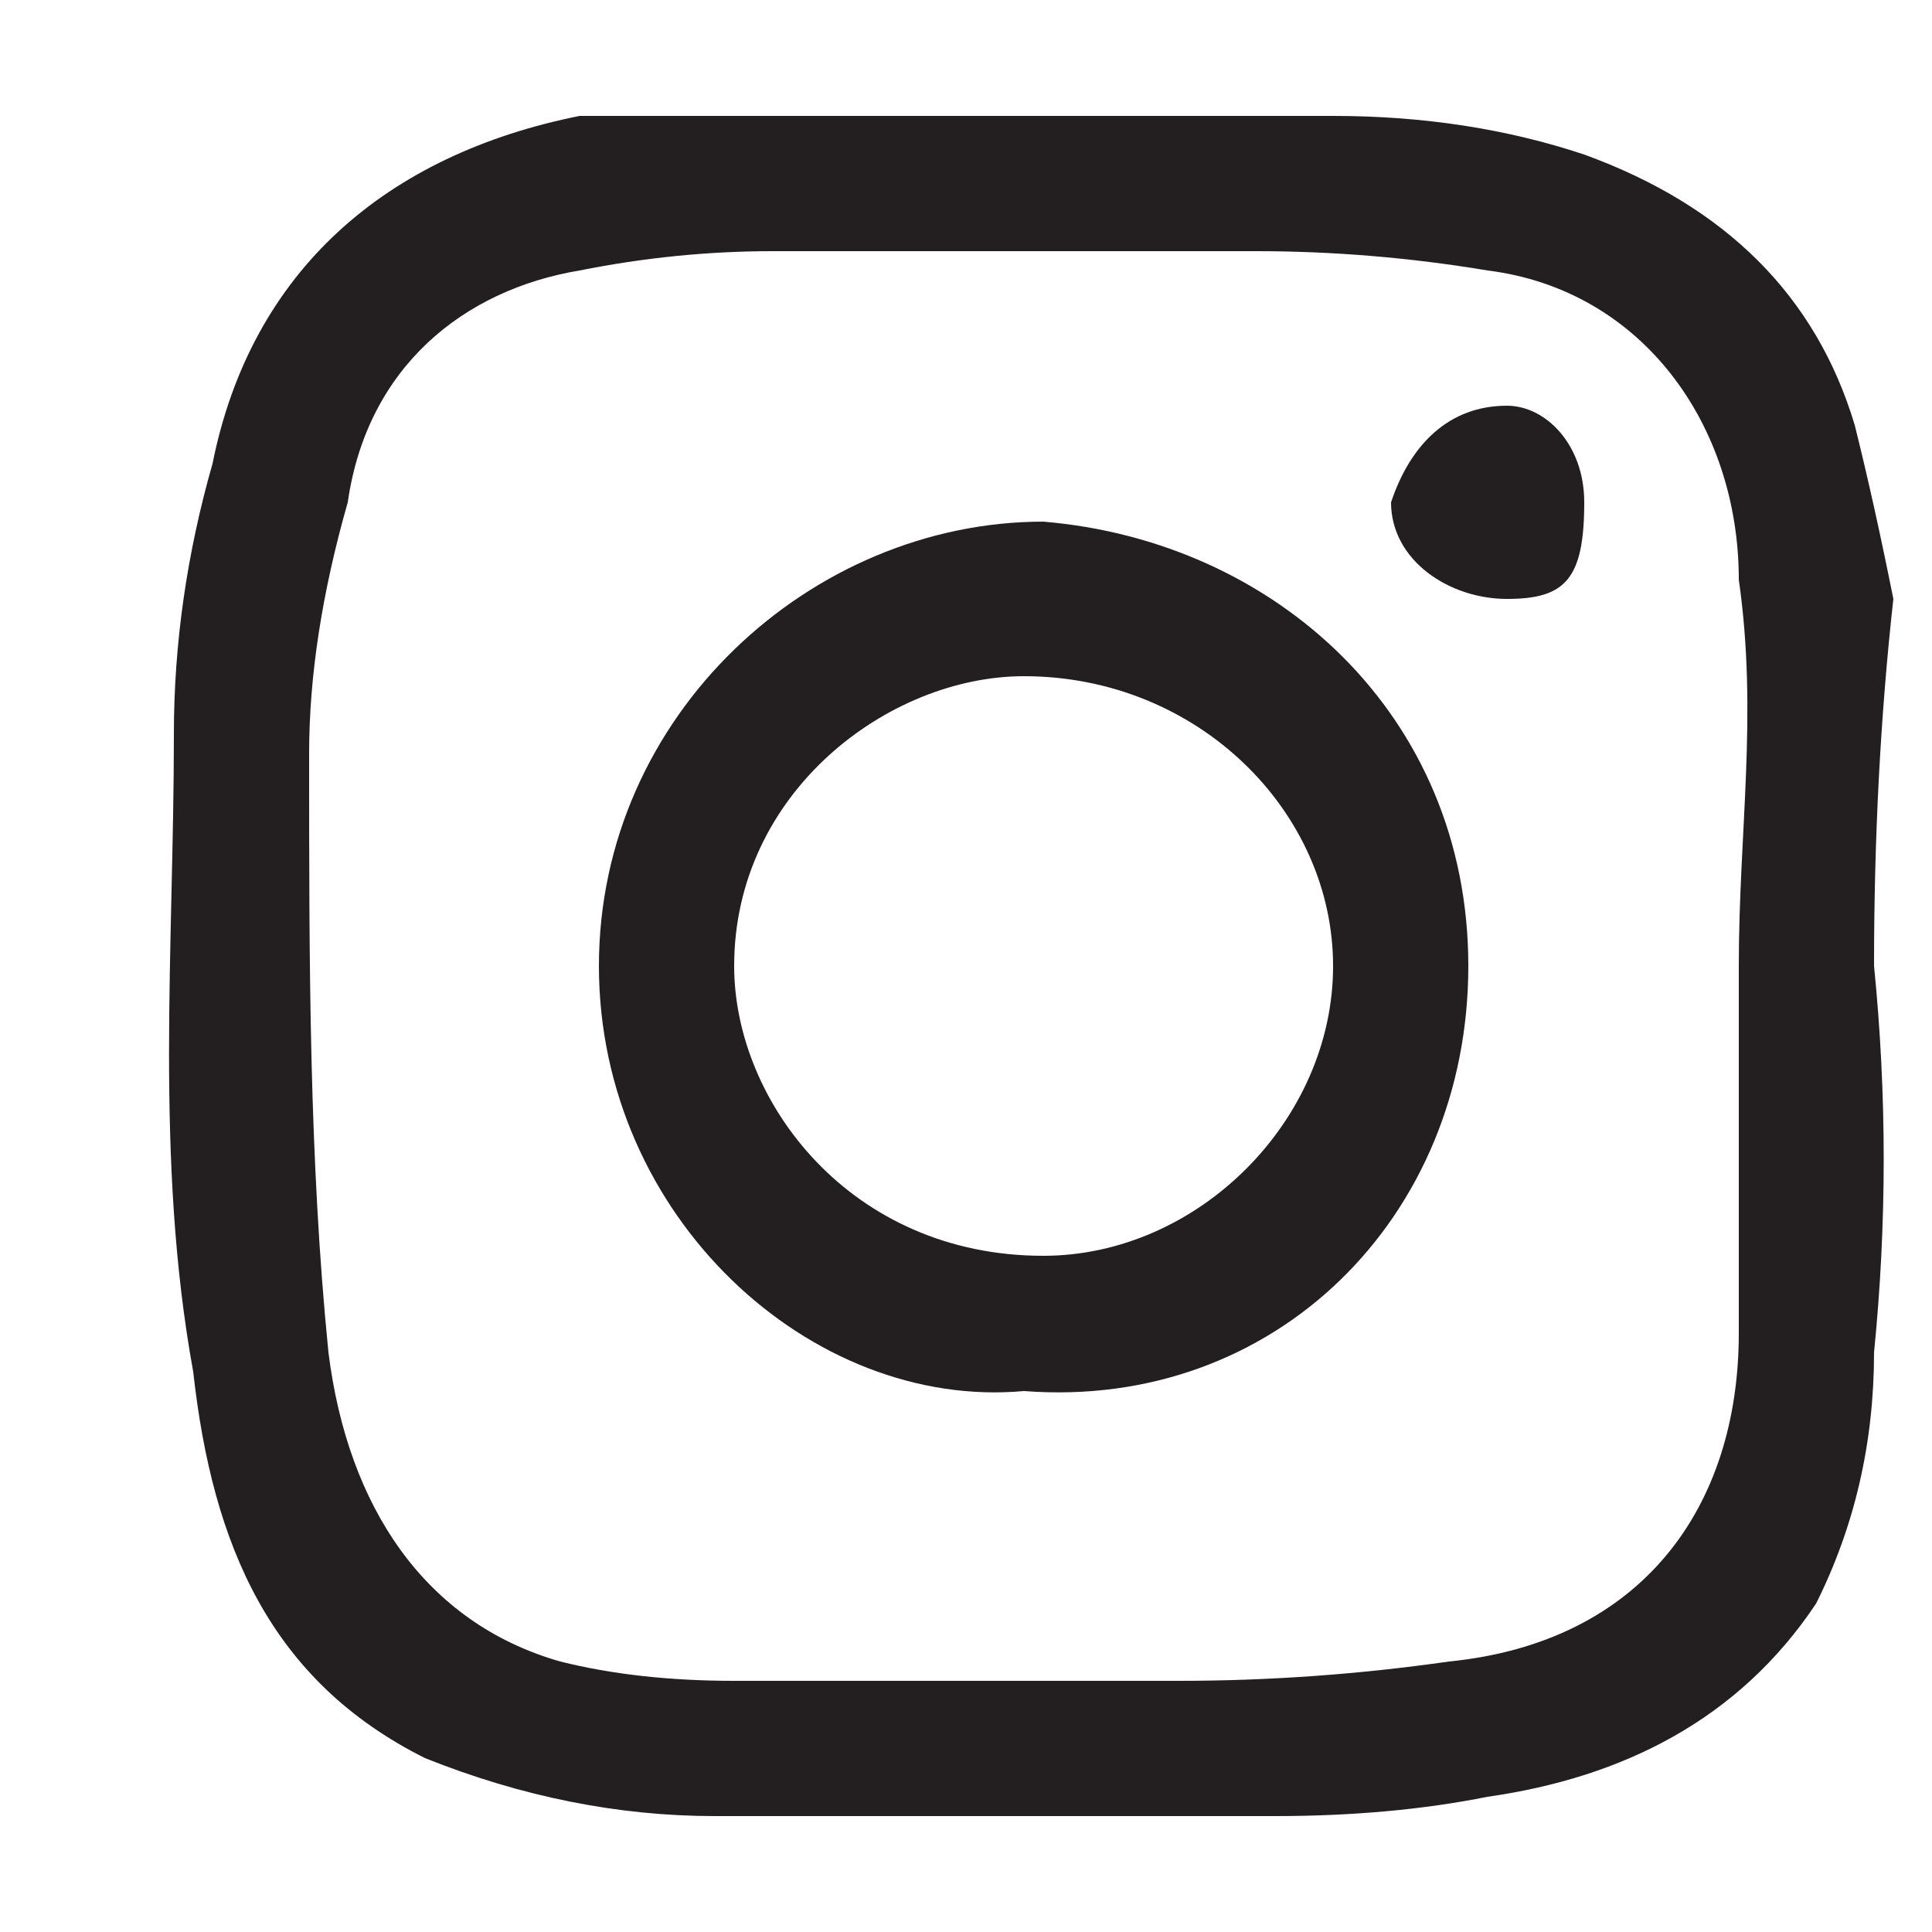
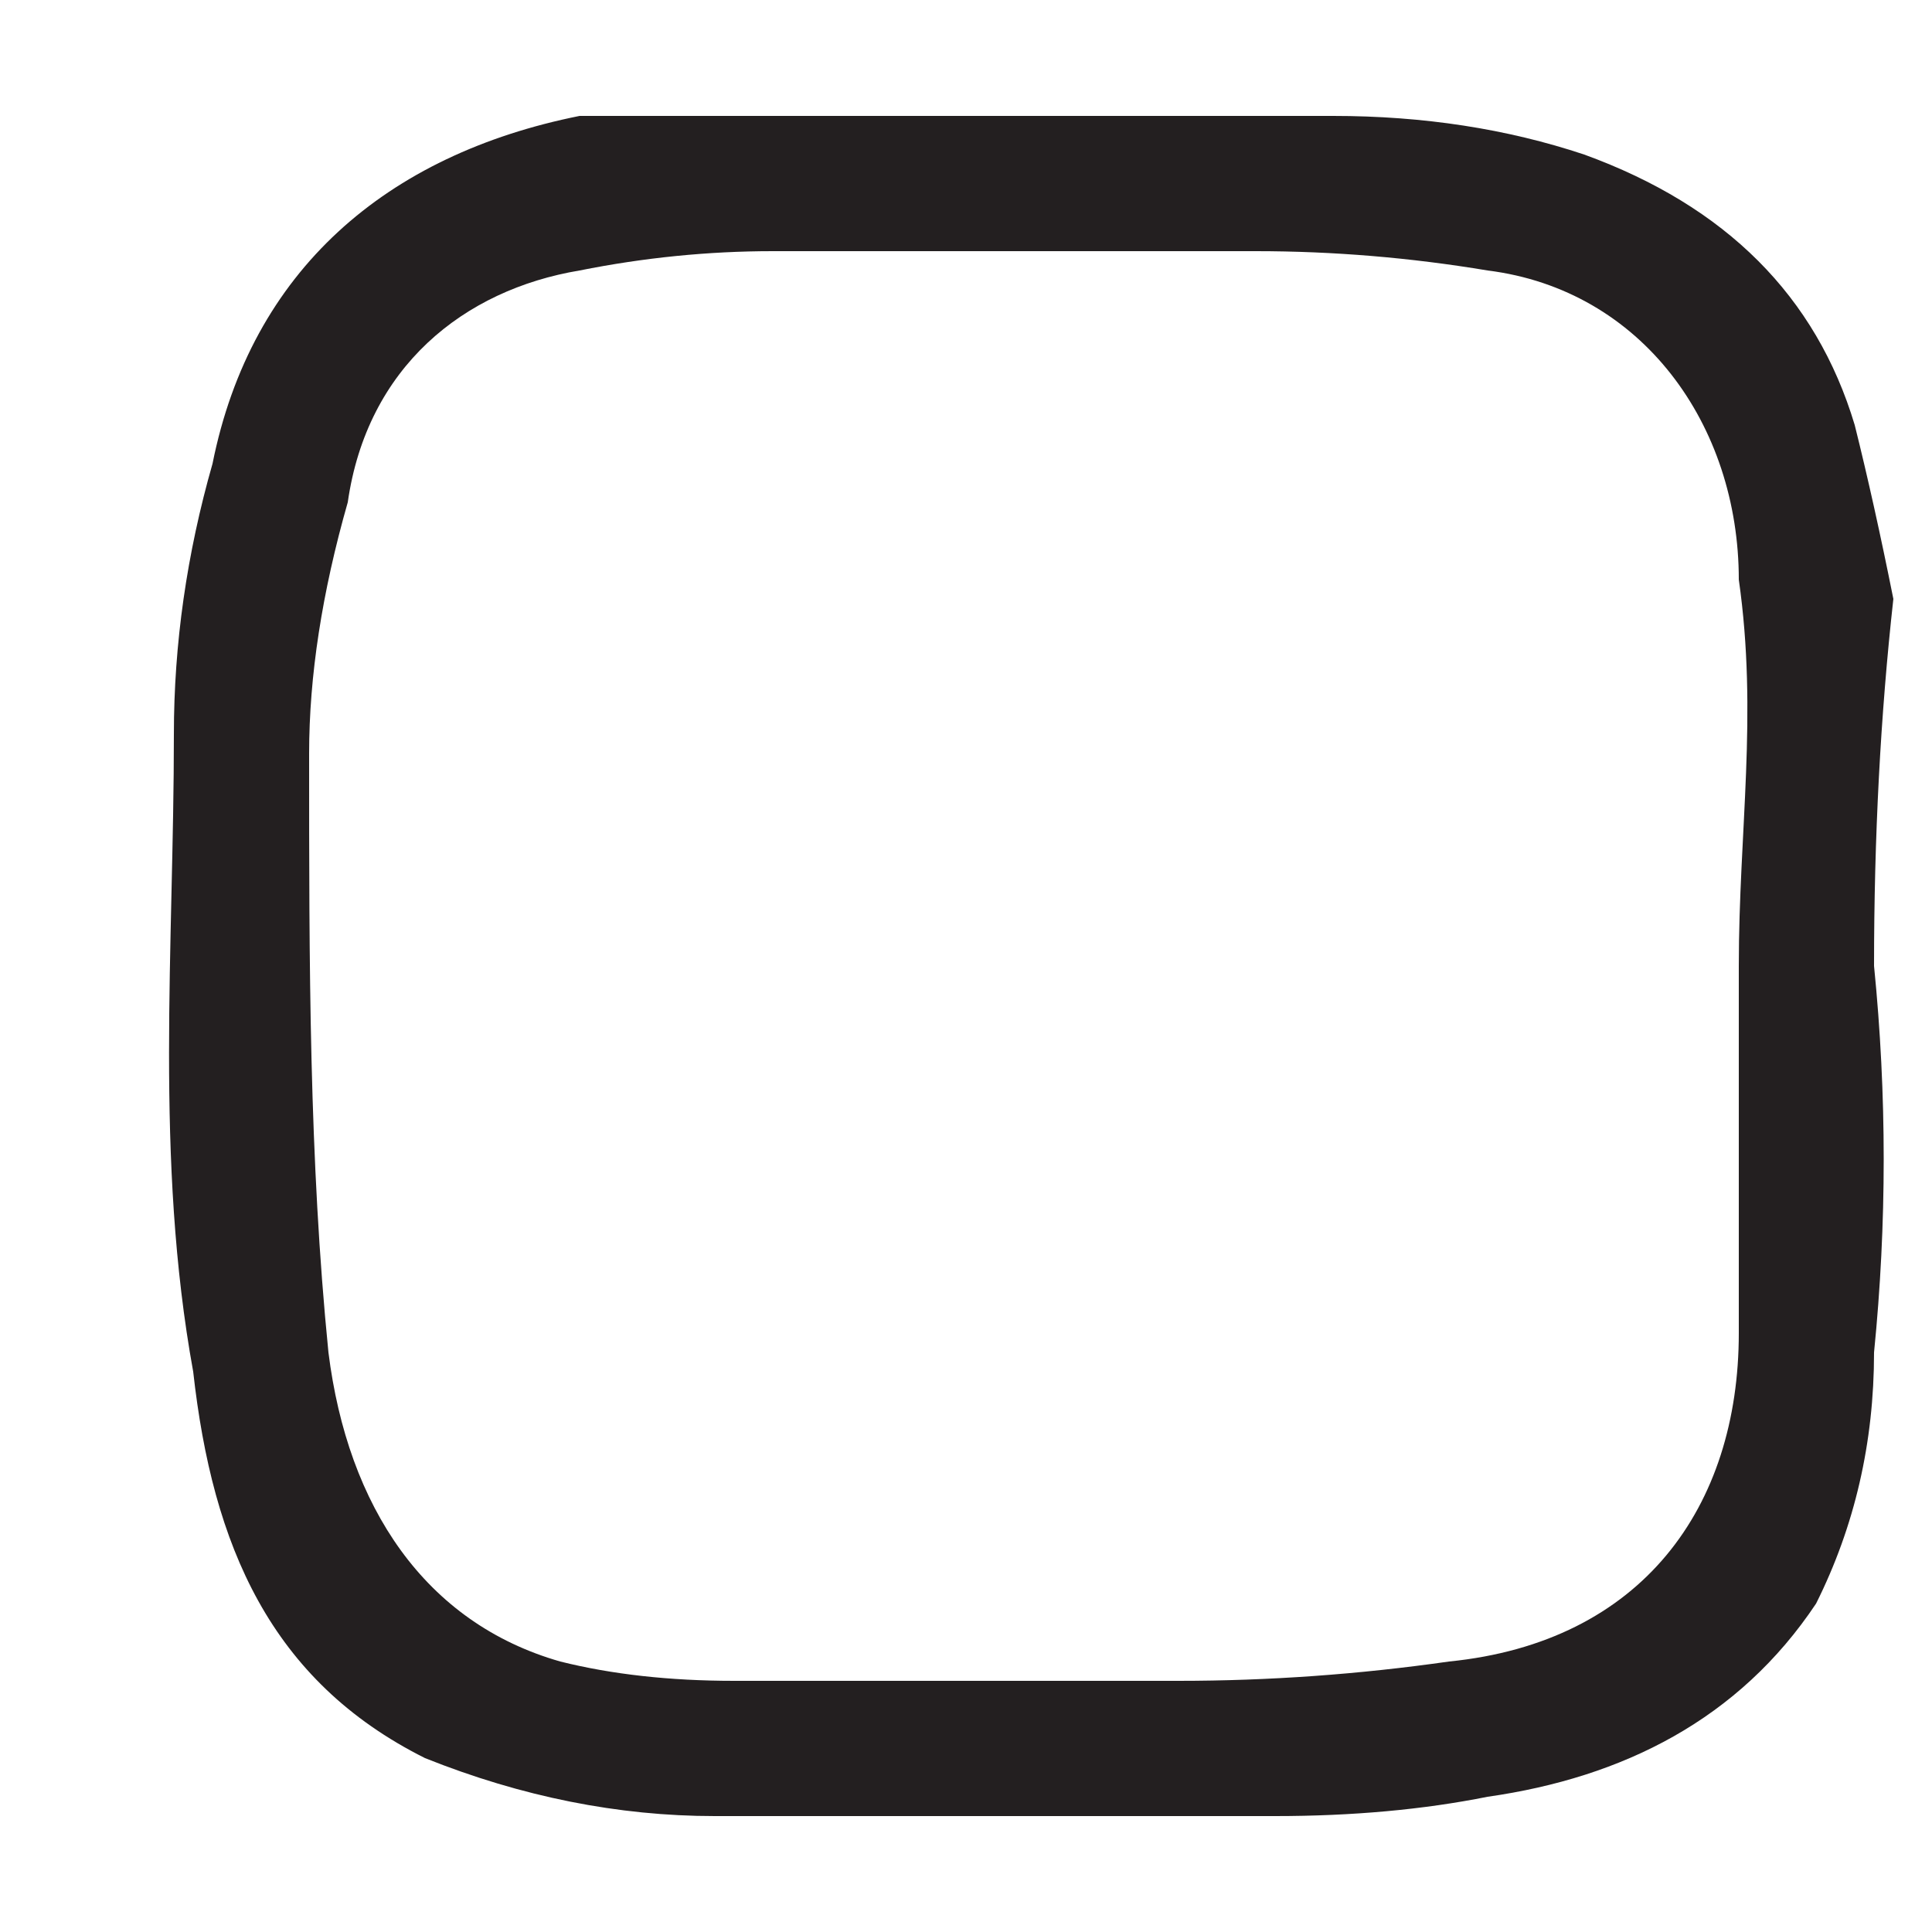
<svg xmlns="http://www.w3.org/2000/svg" version="1.2" viewBox="0 0 10 10" width="10" height="10">
  <style>.a{fill:#231f20}</style>
  <path fill-rule="evenodd" class="a" d="m9.7 5q0.1 1 0 2 0 0.7-0.3 1.3c-0.4 0.6-1 0.9-1.7 1q-0.5 0.1-1.1 0.1-1.5 0-2.9 0c-0.5 0-1-0.1-1.5-0.3-0.8-0.4-1.1-1.1-1.2-2-0.2-1.1-0.1-2.2-0.1-3.3q0-0.7 0.2-1.4c0.2-1 0.9-1.6 1.9-1.8q0.6 0 1.2 0 1.4 0 2.7 0 0.7 0 1.3 0.2 1.1 0.4 1.4 1.4 0.1 0.4 0.2 0.9-0.1 0.9-0.1 1.9zm-0.7 0c0-0.7 0.1-1.3 0-2 0-0.8-0.5-1.5-1.3-1.6q-0.6-0.1-1.2-0.1-1.3 0-2.5 0-0.5 0-1 0.1c-0.6 0.1-1.1 0.5-1.2 1.2q-0.2 0.7-0.2 1.3c0 1.1 0 2.1 0.1 3.1 0.1 0.8 0.5 1.4 1.2 1.6q0.4 0.1 0.9 0.1 1.2 0 2.3 0 0.7 0 1.4-0.1c1-0.1 1.5-0.8 1.5-1.7q0-0.9 0-1.9z" />
-   <path fill-rule="evenodd" class="a" d="m5.3 7.2c-1.1 0.1-2.2-0.9-2.2-2.2 0-1.3 1.1-2.3 2.3-2.3 1.2 0.1 2.2 1 2.2 2.3 0 1.3-1 2.3-2.3 2.2zm0.1-0.7c0.8 0 1.5-0.7 1.5-1.5 0-0.8-0.7-1.5-1.6-1.5-0.7 0-1.5 0.6-1.5 1.5 0 0.7 0.6 1.5 1.6 1.5z" />
-   <path class="a" d="m8.2 2.6c0 0.4-0.1 0.5-0.4 0.5-0.3 0-0.6-0.2-0.6-0.5 0.1-0.3 0.3-0.5 0.6-0.5 0.2 0 0.4 0.2 0.4 0.5z" />
</svg>